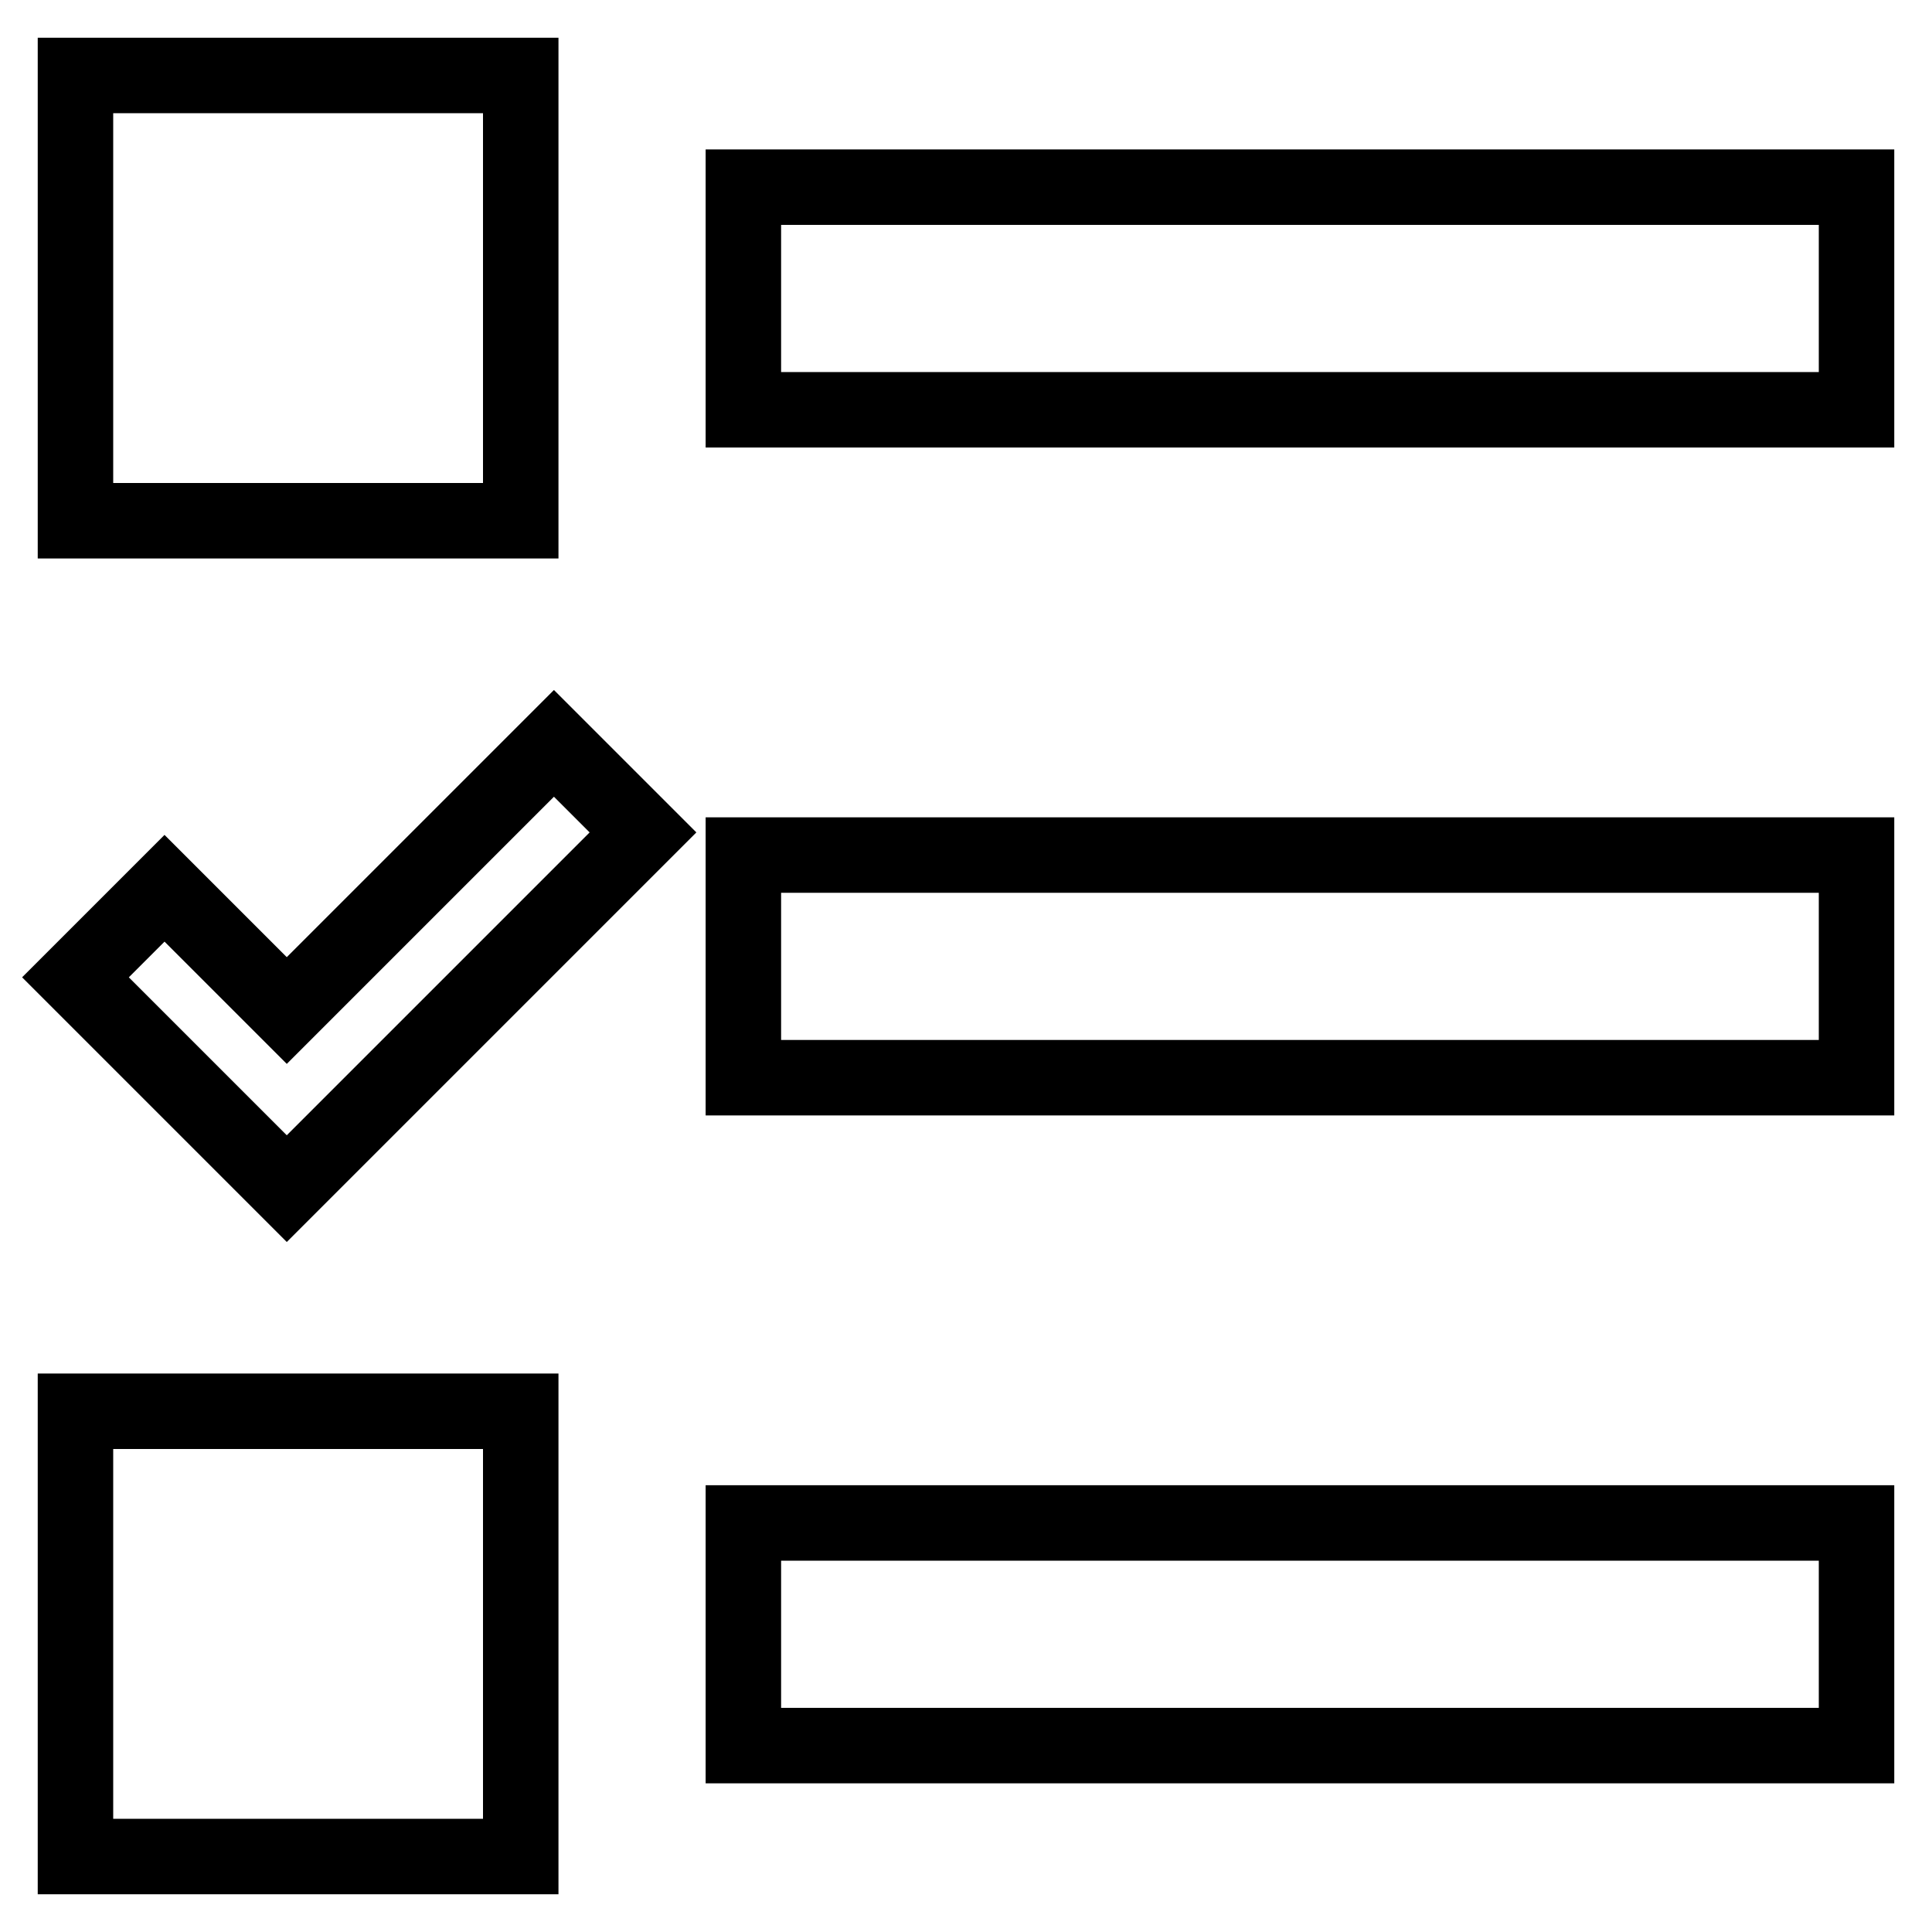
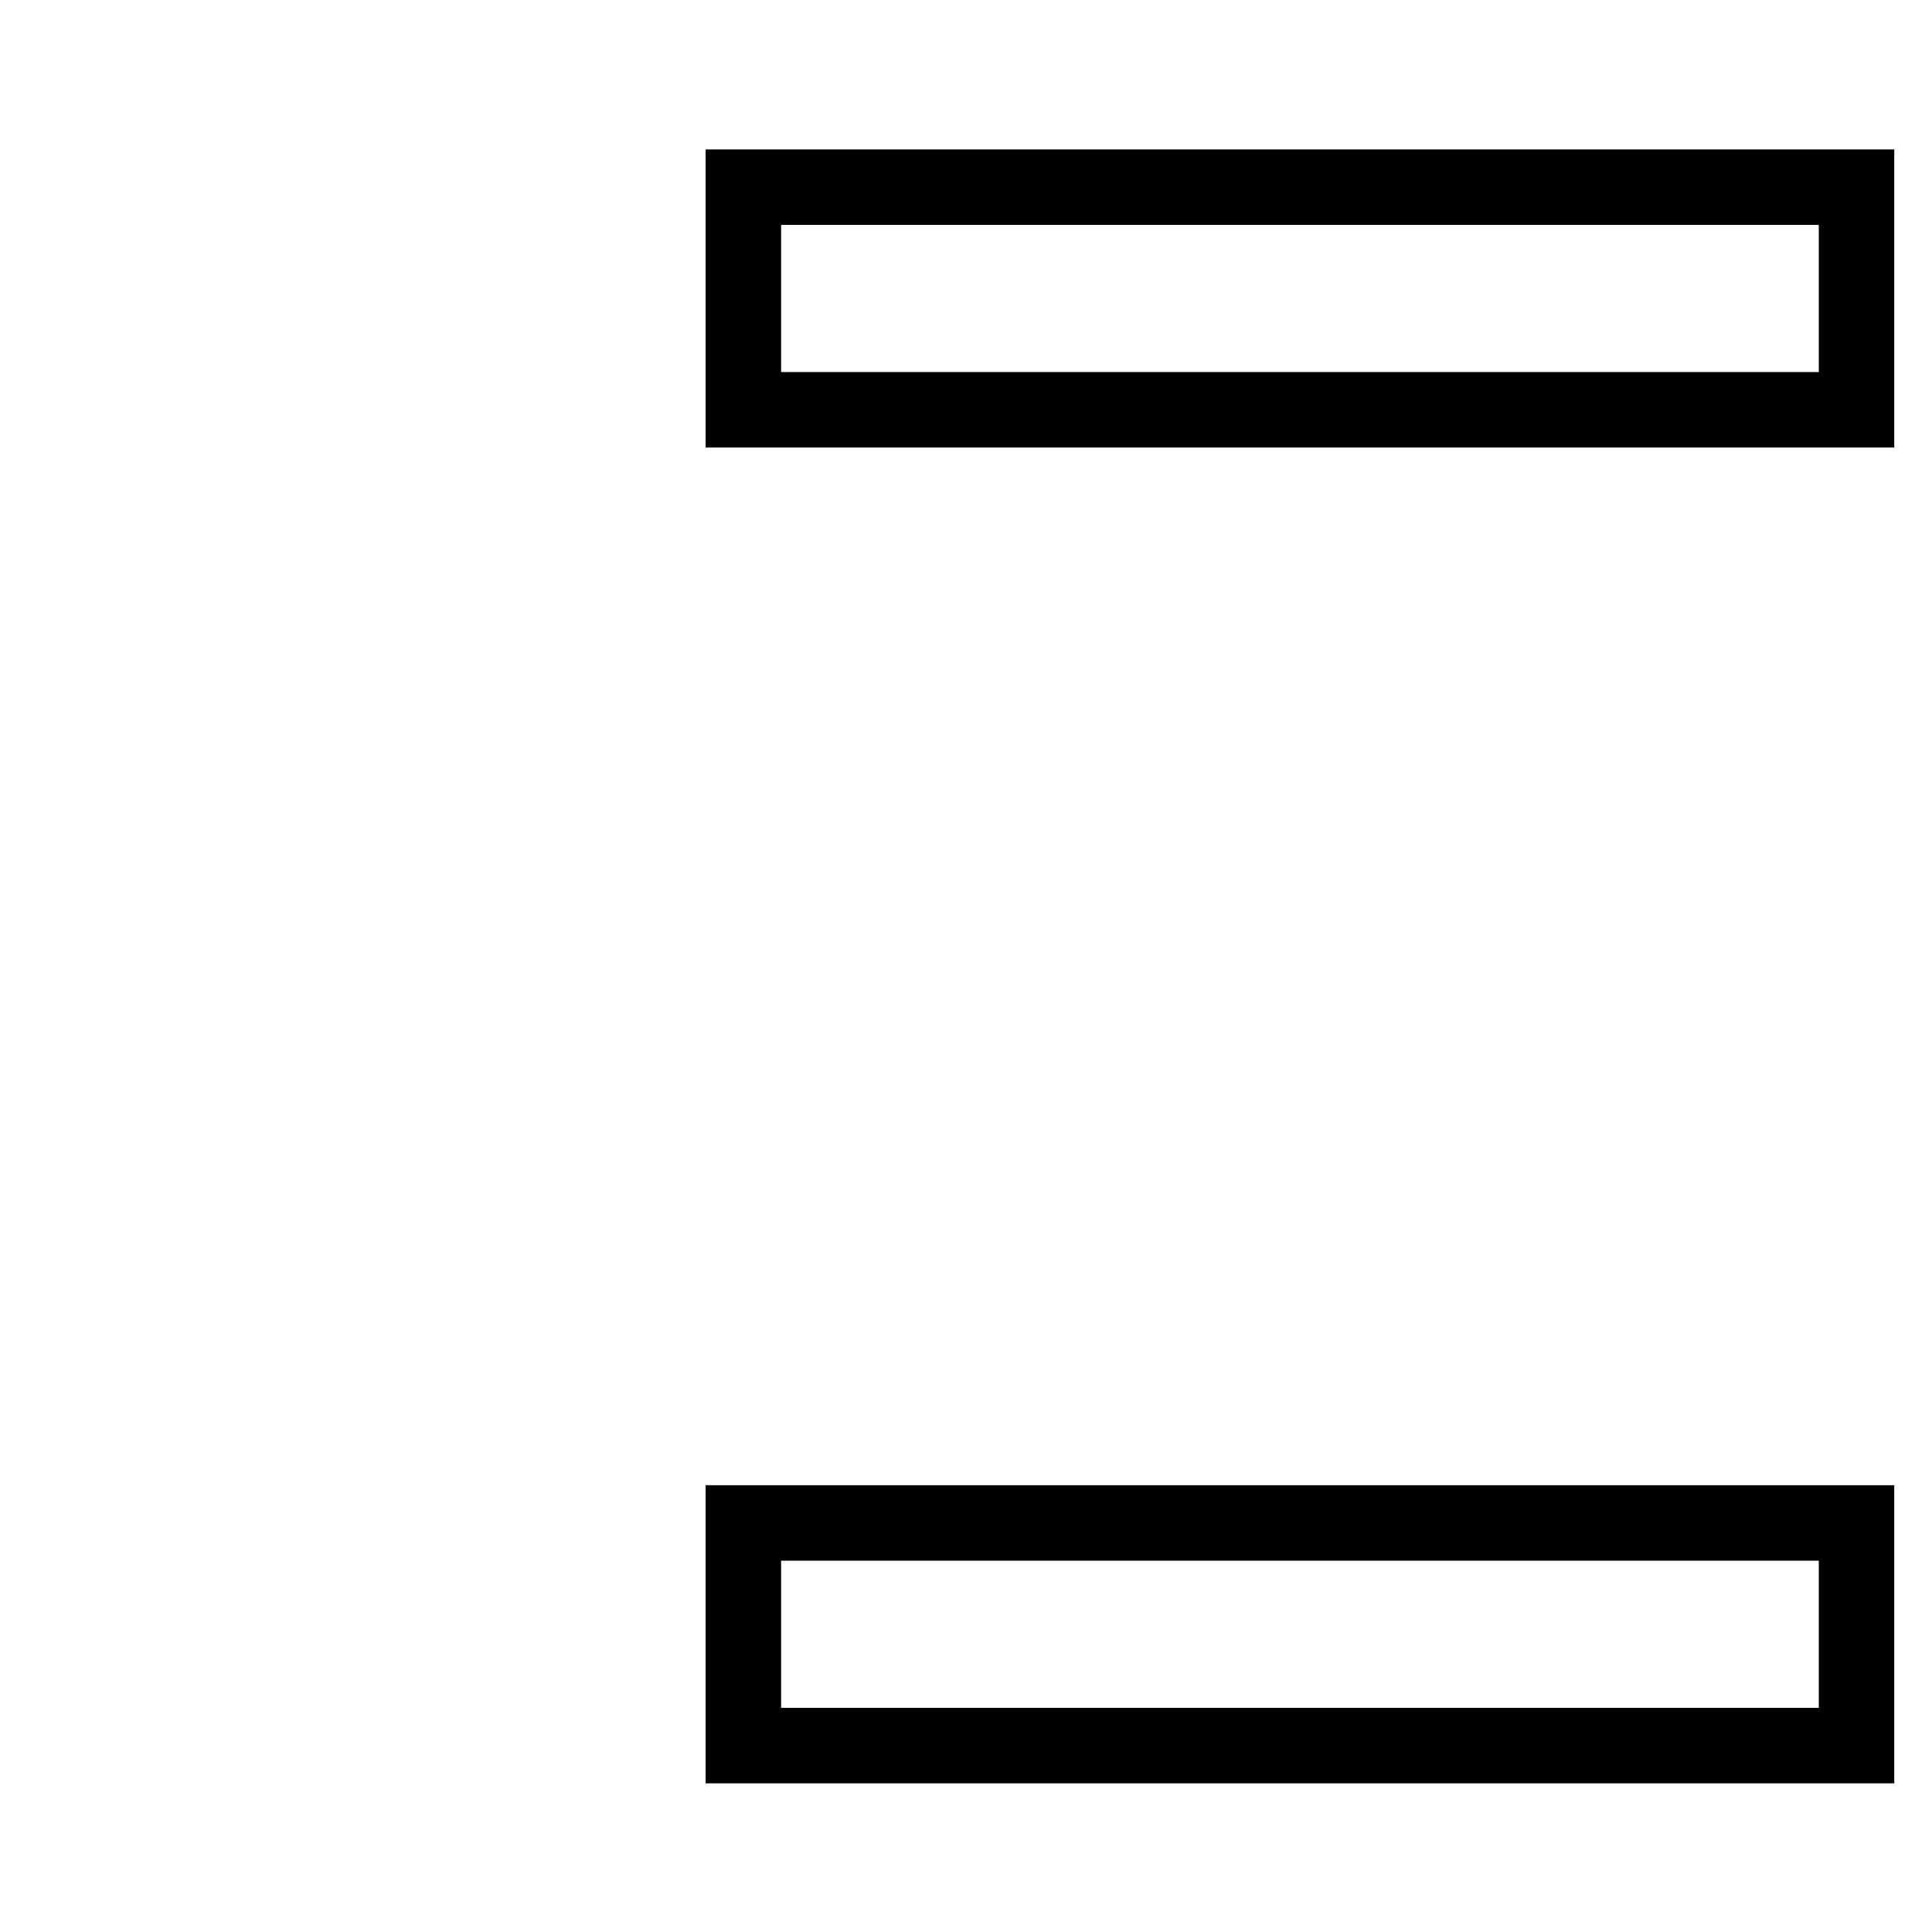
<svg xmlns="http://www.w3.org/2000/svg" version="1.1" x="0px" y="0px" viewBox="0 0 256 256" enable-background="new 0 0 256 256" xml:space="preserve">
  <g>
    <g>
      <path stroke-width="10" fill-opacity="0" stroke="#000000" d="M98.5,201.8H246v29.5H98.5V201.8z" />
-       <path stroke-width="10" fill-opacity="0" stroke="#000000" d="M10,10h59v59H10V10z" />
-       <path stroke-width="10" fill-opacity="0" stroke="#000000" d="M10,187h59v59H10V187z" />
      <path stroke-width="10" fill-opacity="0" stroke="#000000" d="M98.5,24.8H246v29.5H98.5V24.8z" />
-       <path stroke-width="10" fill-opacity="0" stroke="#000000" d="M98.5,113.3H246v29.5H98.5V113.3z" />
-       <path stroke-width="10" fill-opacity="0" stroke="#000000" d="M38,133.9l-16.2-16.2L10,129.5l28,28l47.2-47.2L73.4,98.5L38,133.9z" />
    </g>
  </g>
</svg>